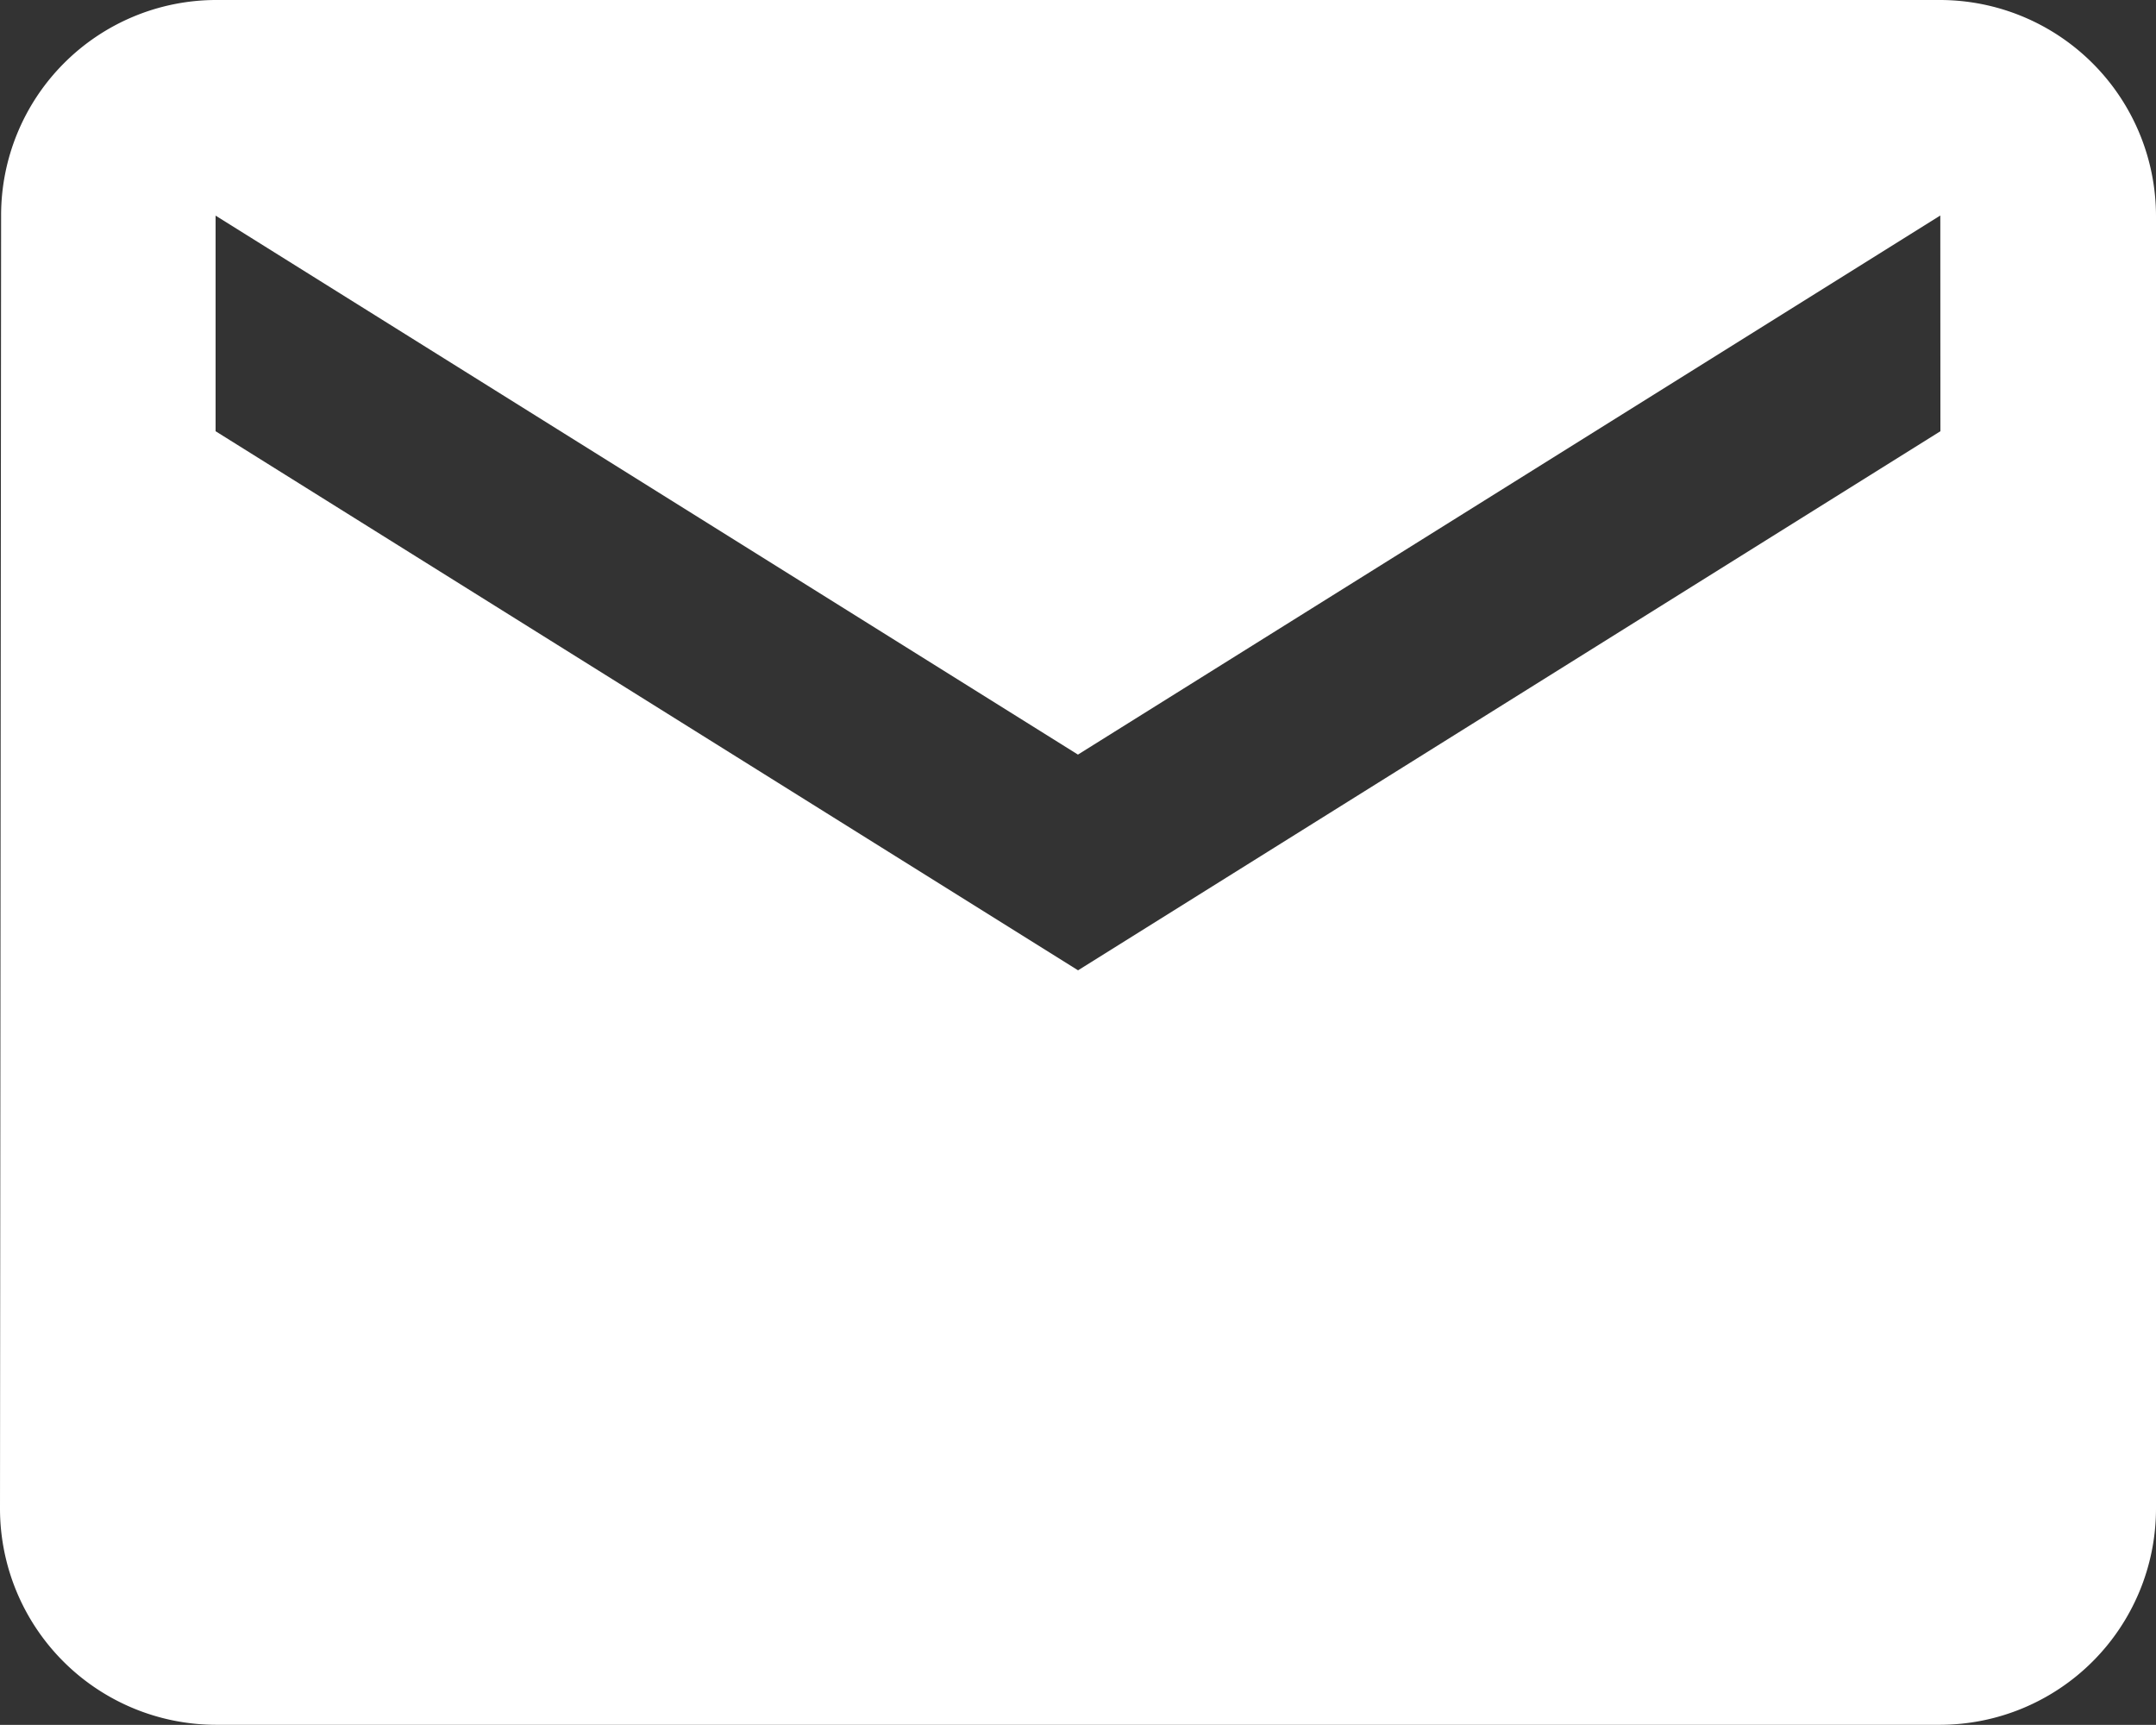
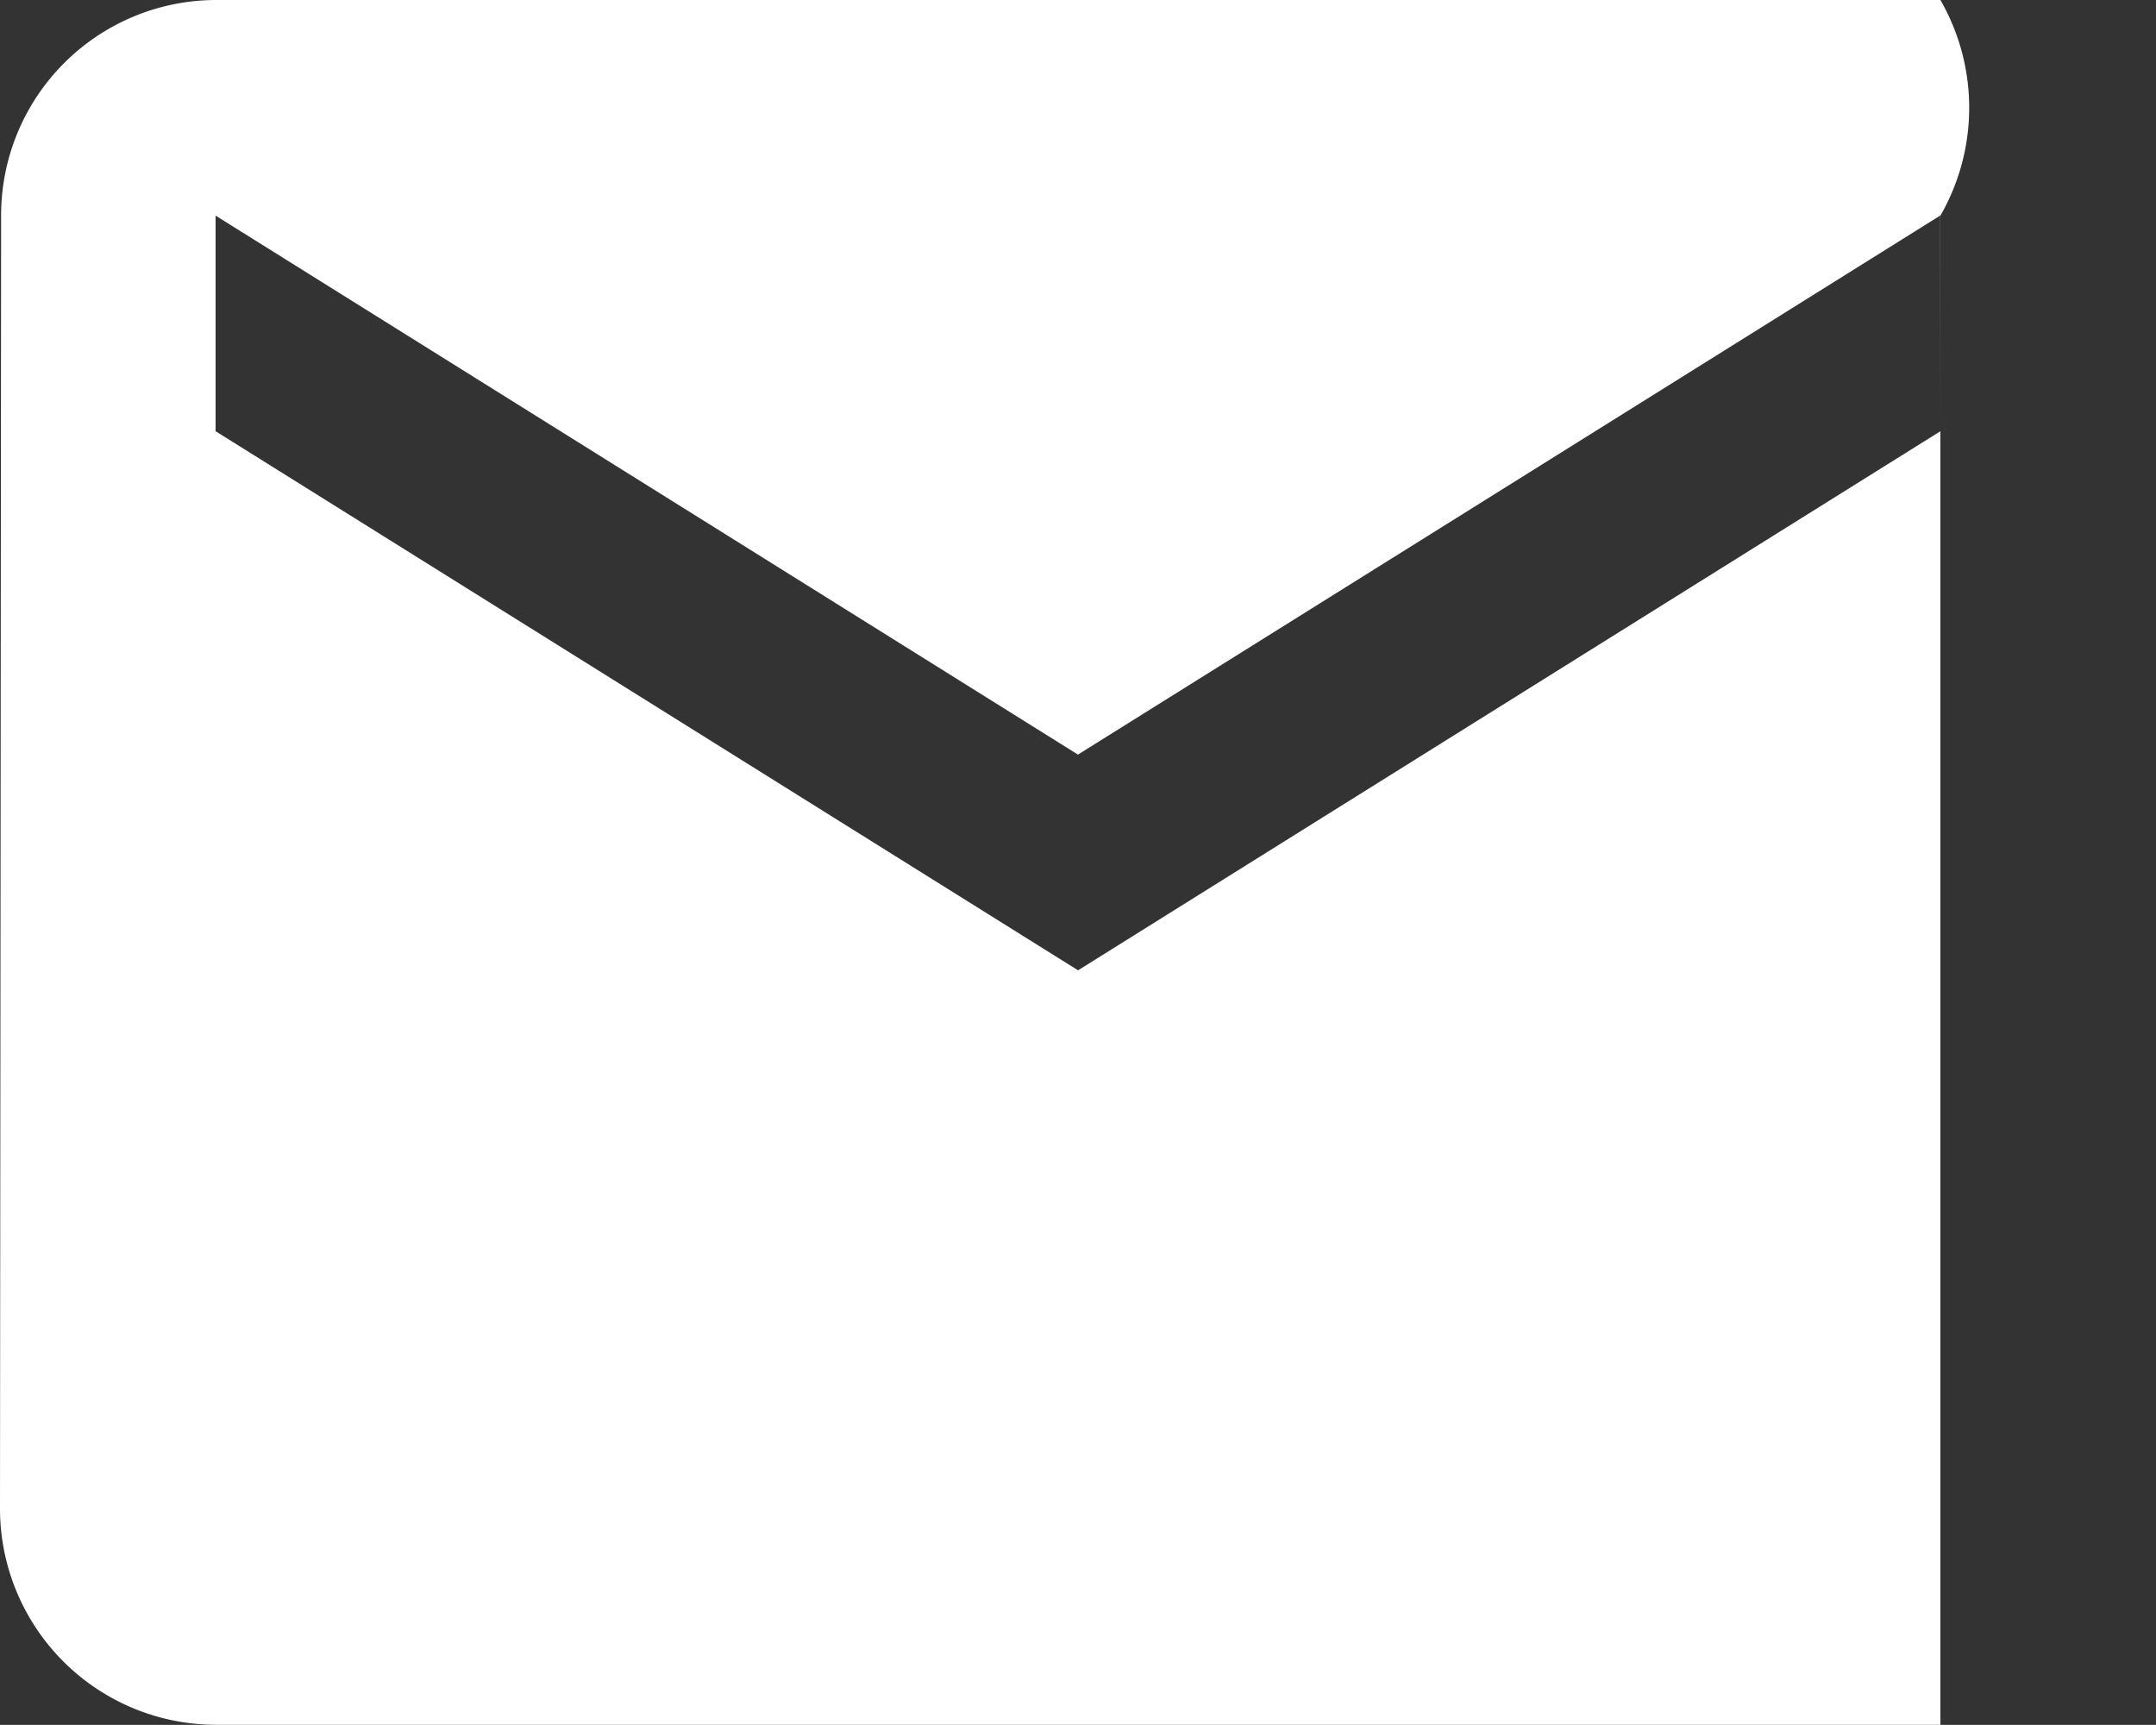
<svg xmlns="http://www.w3.org/2000/svg" width="19.431" height="15.544" viewBox="0 0 19.431 15.544">
  <rect x="0" y="0" width="19.431" height="15.544" fill="#333333" stroke="none" />
-   <path id="Icon_material-email" data-name="Icon material-email" d="M20.488,6H4.943A1.94,1.94,0,0,0,3.01,7.943L3,19.6a1.949,1.949,0,0,0,1.943,1.943H20.488A1.949,1.949,0,0,0,22.431,19.6V7.943A1.949,1.949,0,0,0,20.488,6Zm0,3.886-7.772,4.858L4.943,9.886V7.943L12.715,12.8l7.772-4.858Z" transform="translate(-3 -6)" fill="#fff" />
+   <path id="Icon_material-email" data-name="Icon material-email" d="M20.488,6H4.943A1.94,1.94,0,0,0,3.01,7.943L3,19.6a1.949,1.949,0,0,0,1.943,1.943H20.488V7.943A1.949,1.949,0,0,0,20.488,6Zm0,3.886-7.772,4.858L4.943,9.886V7.943L12.715,12.8l7.772-4.858Z" transform="translate(-3 -6)" fill="#fff" />
</svg>